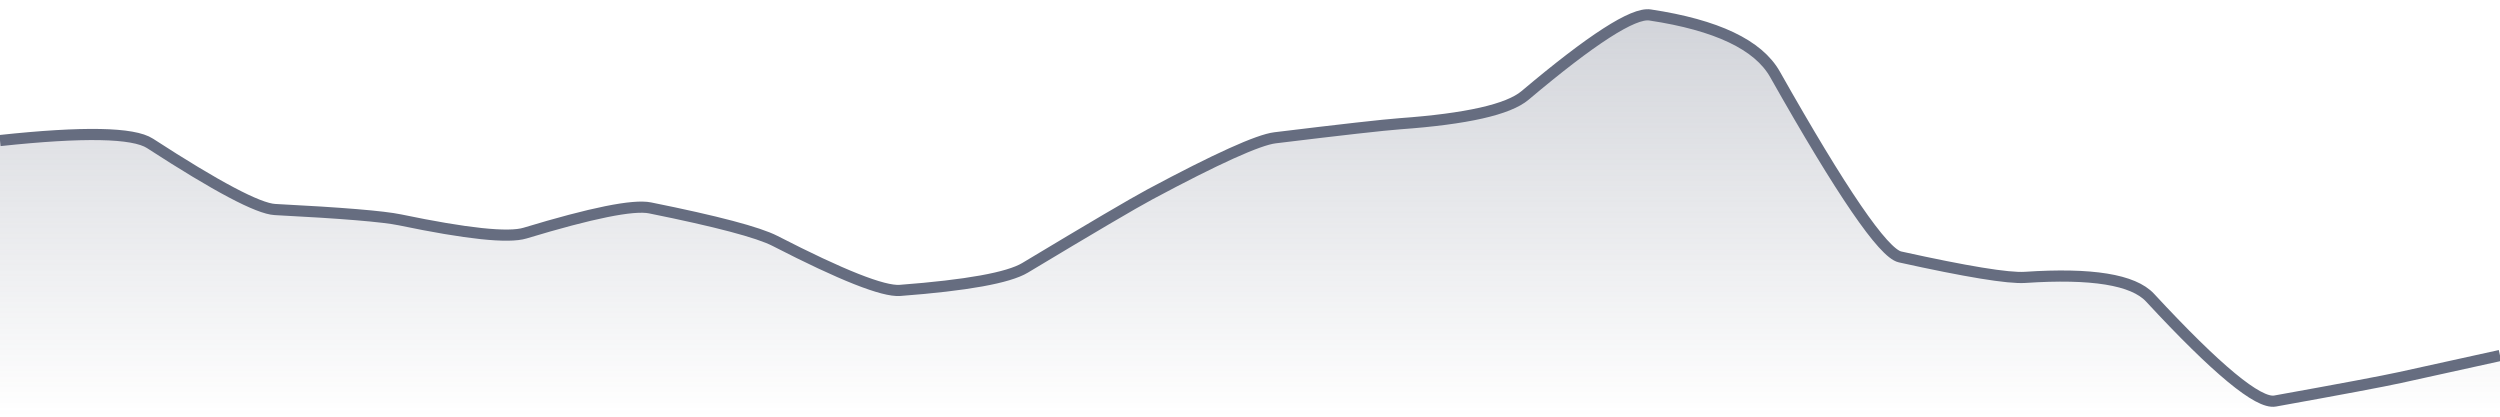
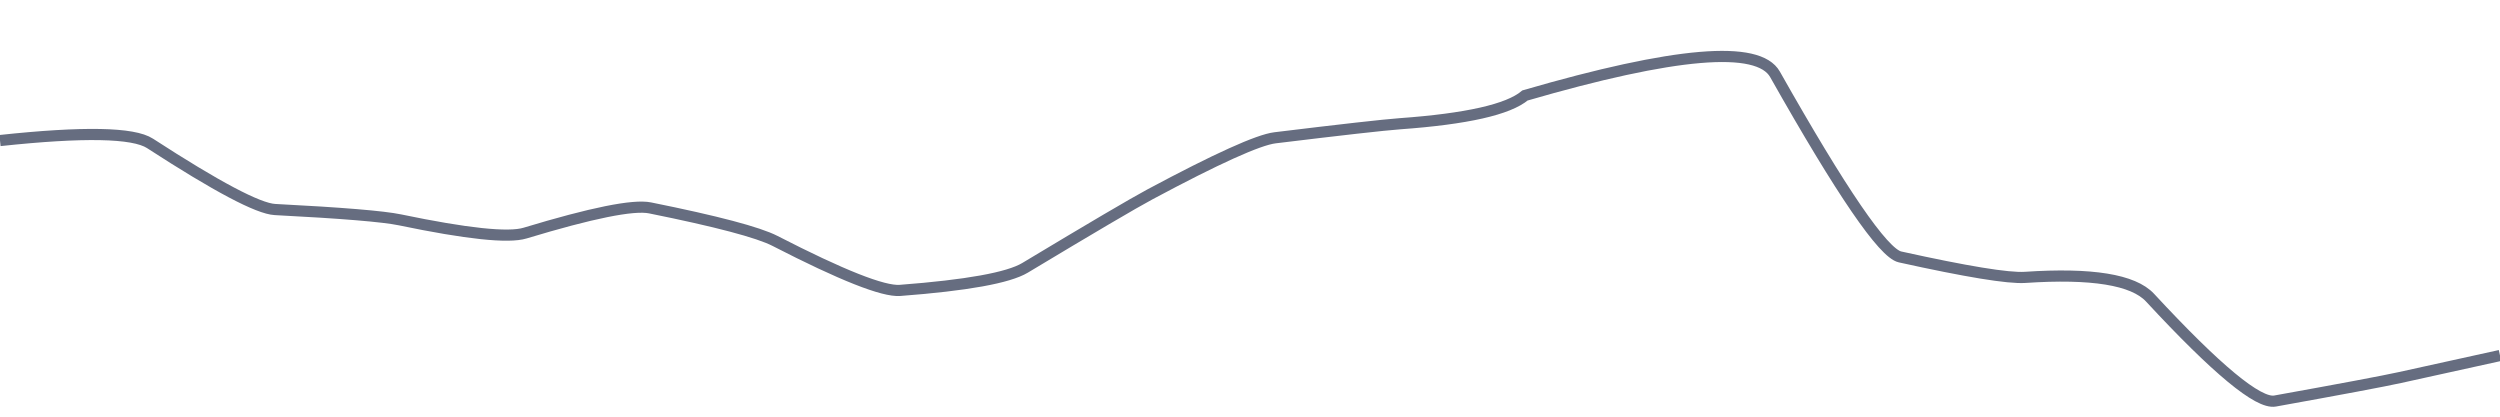
<svg xmlns="http://www.w3.org/2000/svg" viewBox="0 0 336 56" width="336" height="56">
  <defs>
    <linearGradient id="gradient" x1="0" y1="0" x2="0" y2="1">
      <stop offset="0%" stop-color="#666D80" stop-opacity="0.3" />
      <stop offset="100%" stop-color="#666D80" stop-opacity="0" />
    </linearGradient>
  </defs>
-   <path d="M 0,18.89 Q 16.8,17.09 20.16,19.27 Q 33.6,27.99 36.96,28.16 Q 50.4,28.85 53.76,29.55 Q 67.2,32.35 70.56,31.33 Q 84,27.26 87.36,27.94 Q 100.8,30.65 104.16,32.38 Q 117.6,39.29 120.96,39.03 Q 134.4,38.01 137.76,36 Q 151.2,27.92 154.56,26.12 Q 168,18.93 171.36,18.52 Q 184.8,16.88 188.16,16.63 Q 201.6,15.66 204.96,12.83 Q 218.4,1.5 221.76,2.01 Q 235.2,4.04 238.56,9.99 Q 252,33.78 255.36,34.53 Q 268.8,37.5 272.16,37.28 Q 285.6,36.38 288.96,40 Q 302.4,54.5 305.76,53.9 Q 319.2,51.48 322.56,50.74 T 336,47.78 L 336,56 L 0,56 Z" fill="url(#gradient)" />
-   <path d="M 0,18.89 Q 16.8,17.09 20.16,19.27 Q 33.6,27.99 36.96,28.16 Q 50.4,28.85 53.76,29.55 Q 67.2,32.35 70.56,31.33 Q 84,27.26 87.36,27.94 Q 100.8,30.65 104.16,32.38 Q 117.6,39.29 120.96,39.03 Q 134.4,38.01 137.76,36 Q 151.2,27.92 154.56,26.12 Q 168,18.93 171.36,18.52 Q 184.8,16.88 188.16,16.63 Q 201.6,15.66 204.96,12.83 Q 218.4,1.5 221.76,2.01 Q 235.2,4.04 238.56,9.99 Q 252,33.78 255.36,34.53 Q 268.8,37.5 272.16,37.28 Q 285.6,36.38 288.96,40 Q 302.4,54.5 305.76,53.9 Q 319.2,51.48 322.56,50.74 T 336,47.78" fill="none" stroke="#666D80" stroke-width="1.5" />
+   <path d="M 0,18.89 Q 16.8,17.09 20.16,19.27 Q 33.6,27.99 36.96,28.16 Q 50.4,28.85 53.76,29.55 Q 67.2,32.35 70.56,31.33 Q 84,27.26 87.36,27.94 Q 100.8,30.65 104.16,32.38 Q 117.6,39.29 120.96,39.03 Q 134.4,38.01 137.76,36 Q 151.2,27.92 154.56,26.12 Q 168,18.93 171.36,18.52 Q 184.8,16.88 188.16,16.63 Q 201.6,15.66 204.96,12.83 Q 235.2,4.04 238.56,9.99 Q 252,33.78 255.36,34.53 Q 268.8,37.5 272.16,37.28 Q 285.6,36.38 288.96,40 Q 302.4,54.5 305.76,53.9 Q 319.2,51.48 322.56,50.74 T 336,47.78" fill="none" stroke="#666D80" stroke-width="1.5" />
</svg>